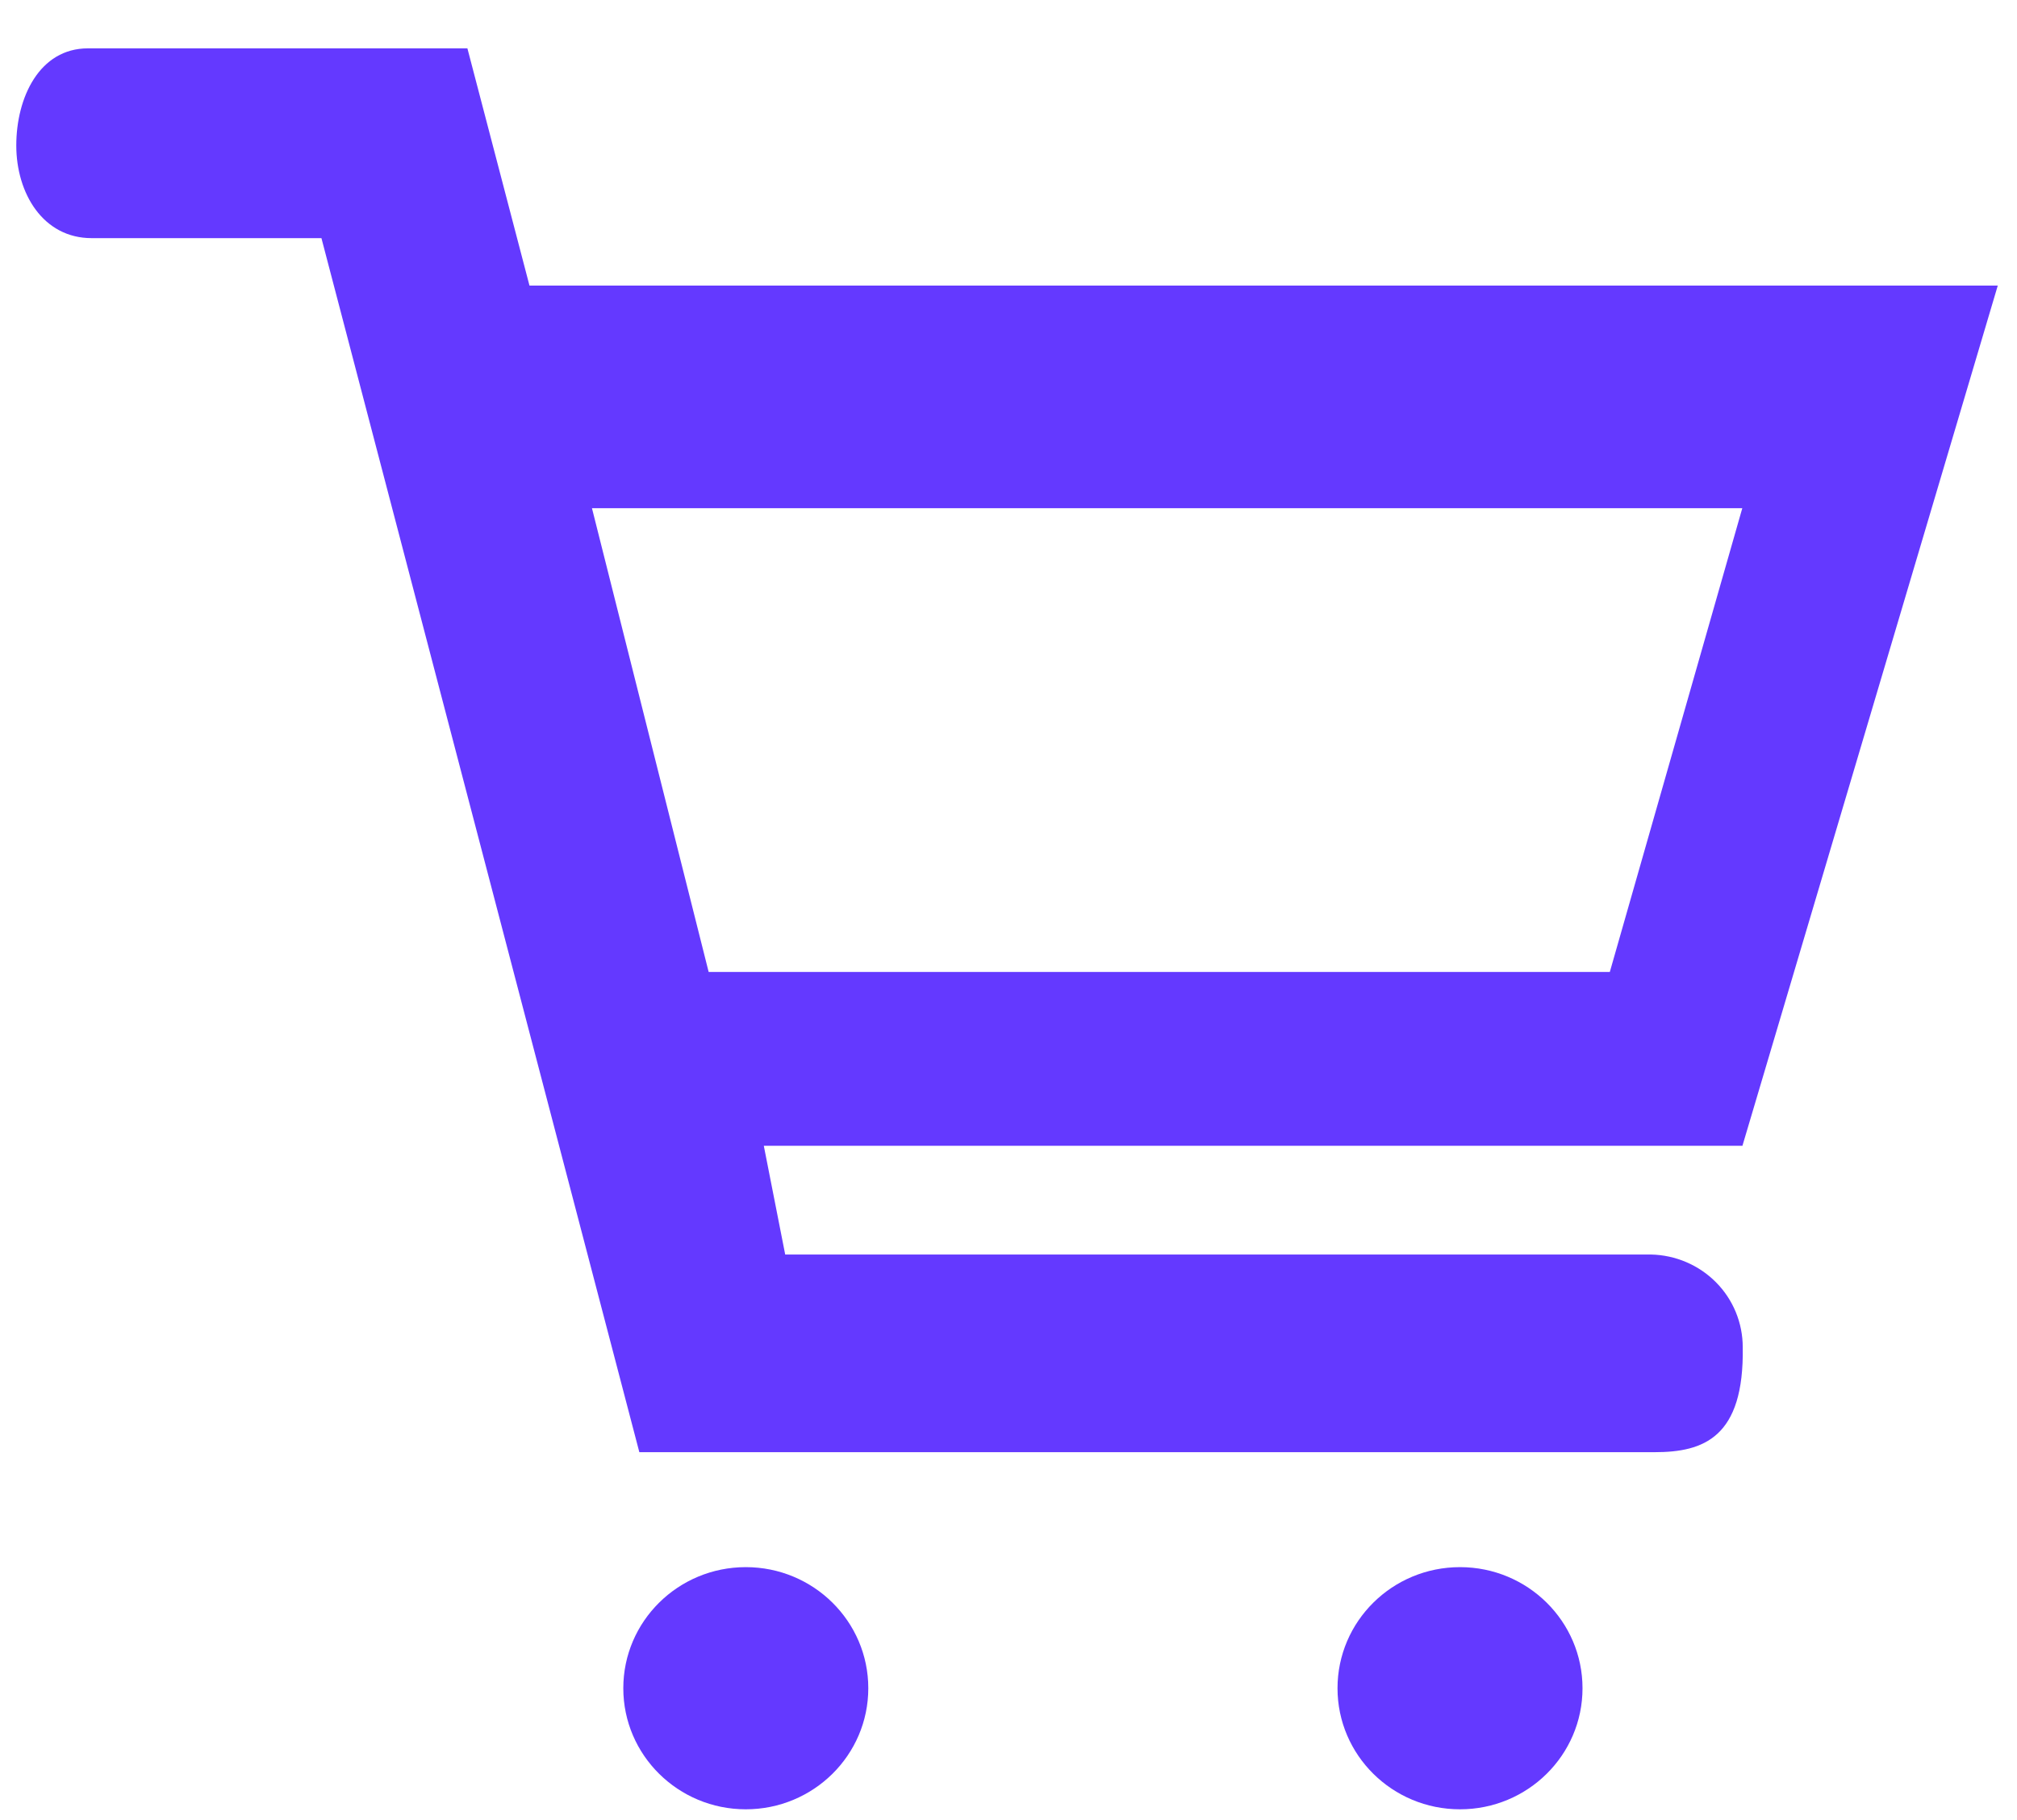
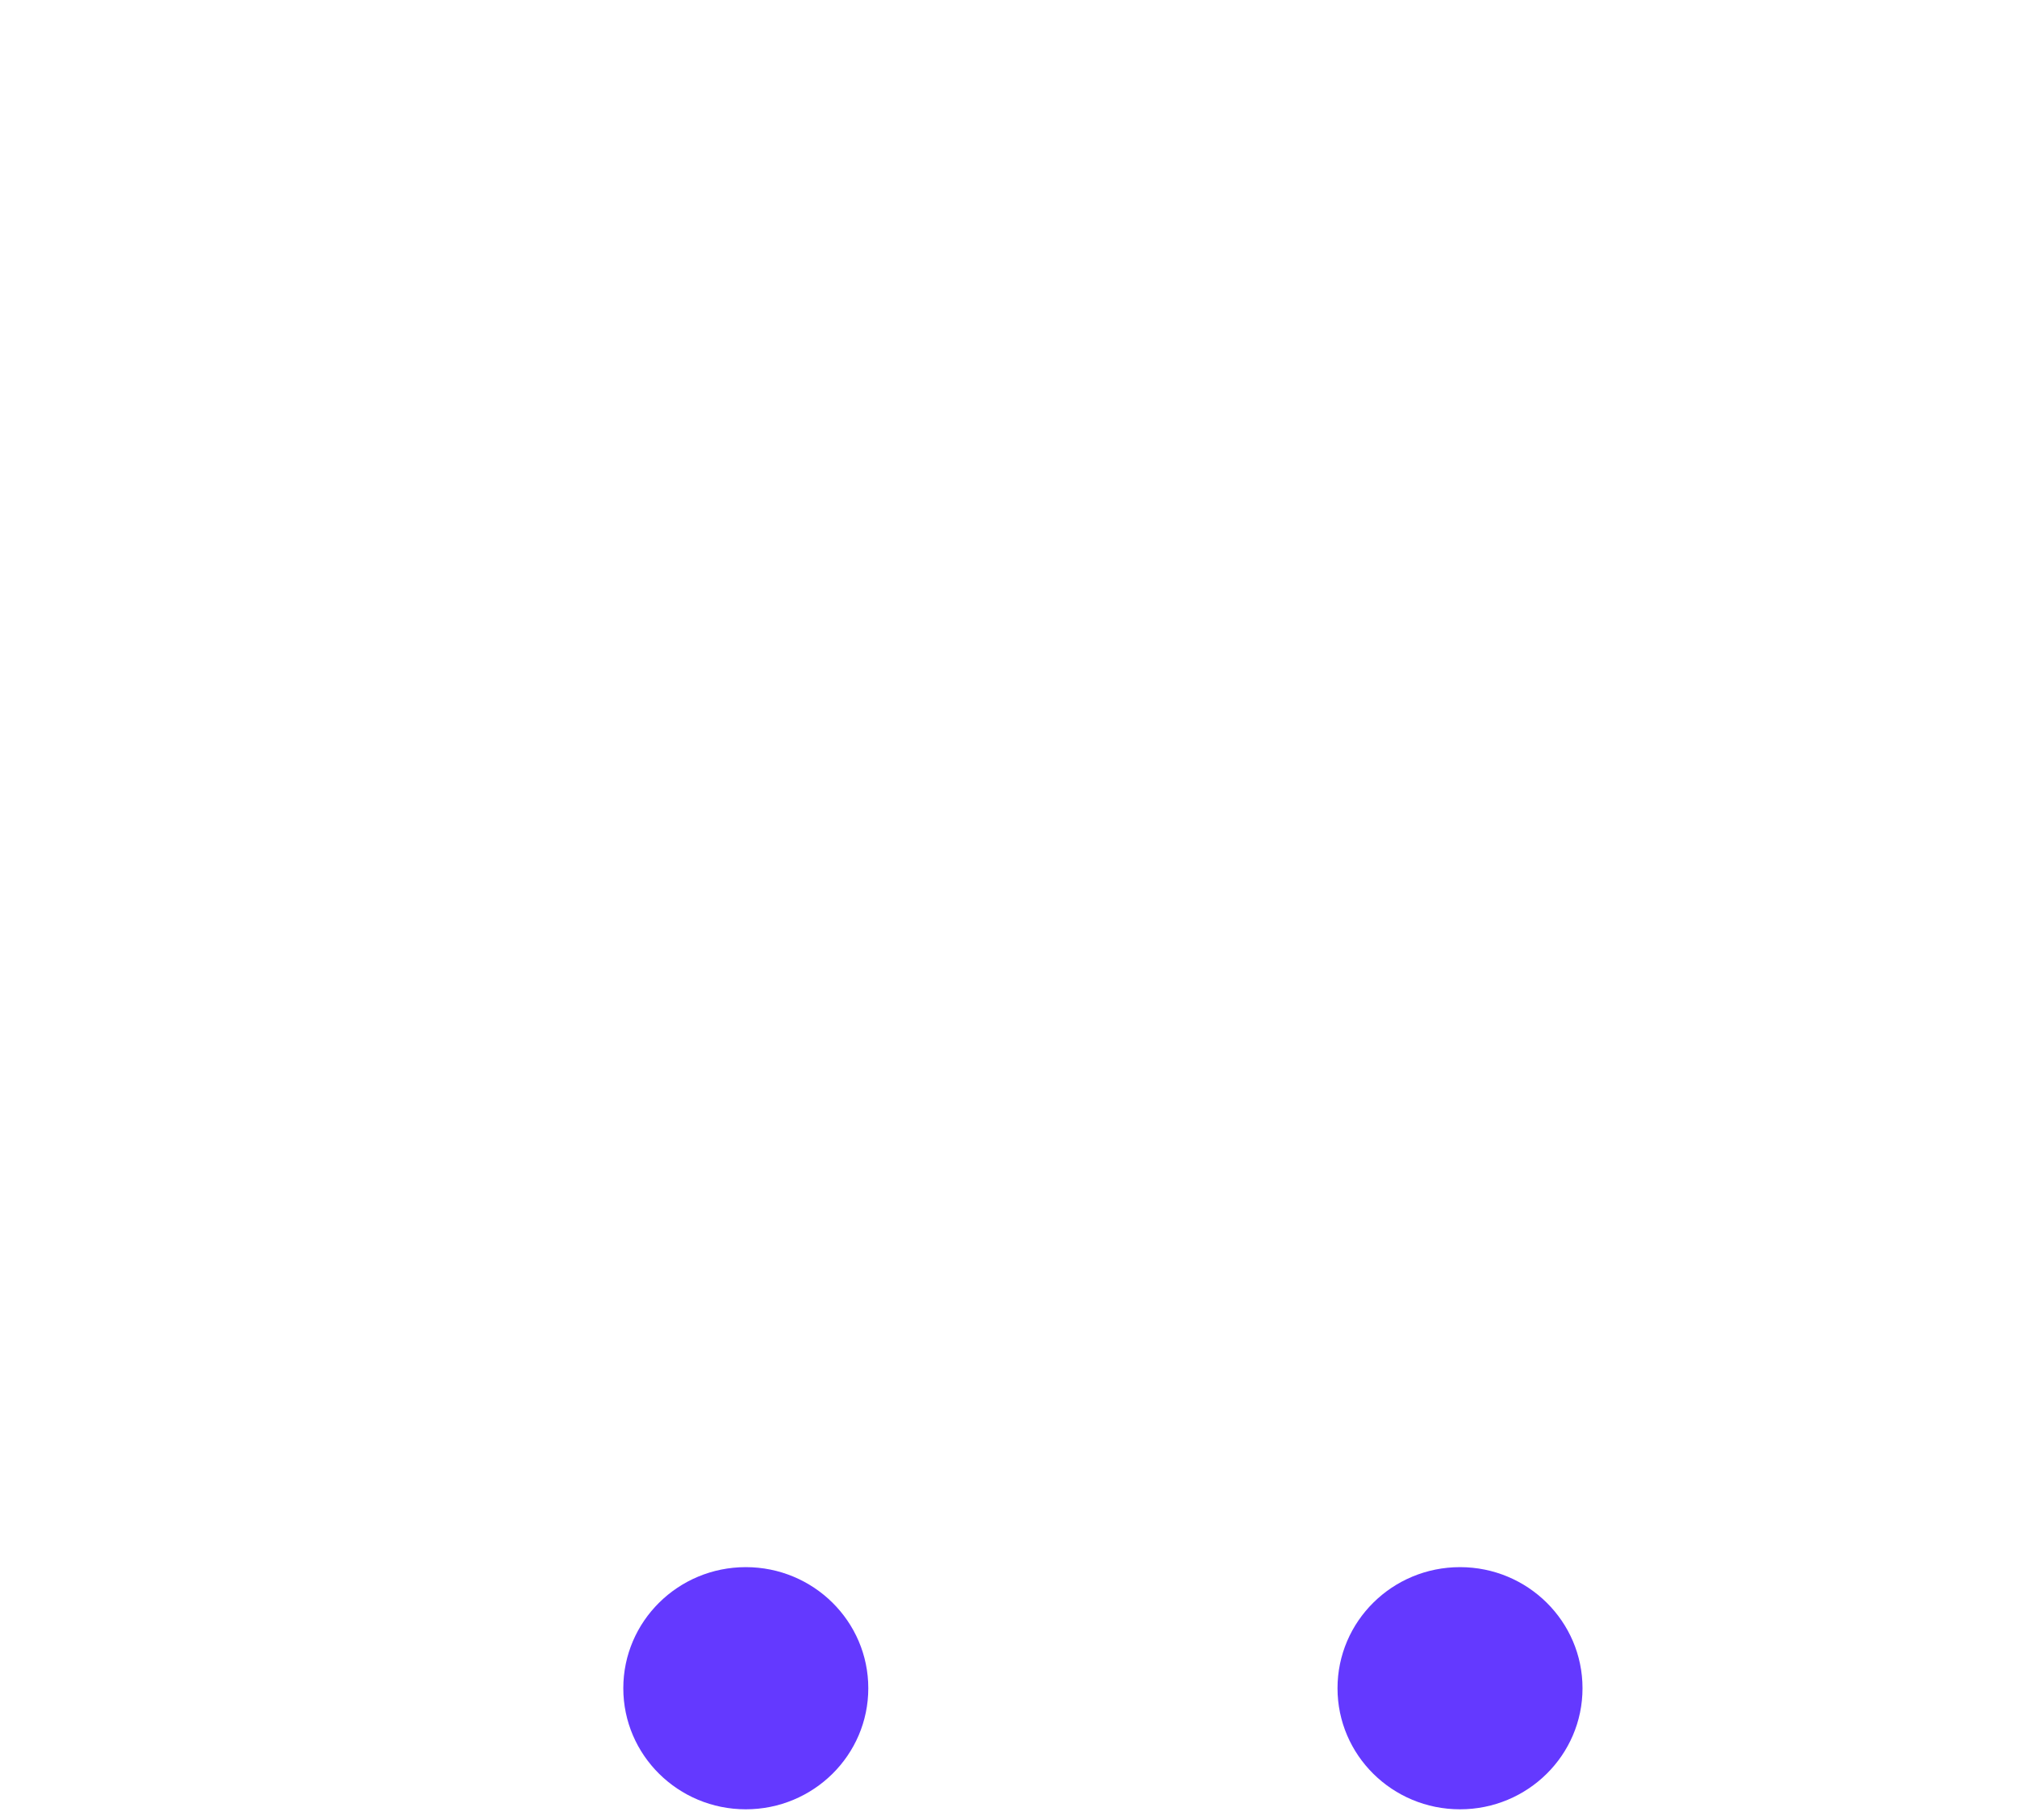
<svg xmlns="http://www.w3.org/2000/svg" width="41" height="37" viewBox="0 0 41 37" fill="none">
  <g clip-path="url(#clip0_188_403)">
    <path d="M15.16 36.781C16.535 36.781 17.65 35.679 17.65 34.32C17.65 32.96 16.535 31.858 15.16 31.858C13.785 31.858 12.67 32.96 12.67 34.32C12.67 35.679 13.785 36.781 15.16 36.781Z" fill="#6439FF" />
    <path d="M29.678 36.781C31.053 36.781 32.168 35.679 32.168 34.32C32.168 32.96 31.053 31.858 29.678 31.858C28.302 31.858 27.188 32.96 27.188 34.32C27.188 35.679 28.302 36.781 29.678 36.781Z" fill="#6439FF" />
-     <path d="M40.609 5.806H10.763L9.501 0.983H1.787C0.801 0.983 0.331 1.982 0.331 2.957C0.331 3.931 0.876 4.841 1.862 4.841H6.534L12.996 29.521H33.636C34.628 29.521 35.456 29.224 35.425 27.387C35.425 26.894 35.231 26.42 34.882 26.068C34.533 25.716 34.058 25.513 33.56 25.503H15.961L15.526 23.292H35.419L40.609 5.806ZM14.405 19.759L12.033 10.331H35.416L32.723 19.759H14.405Z" fill="#6439FF" />
  </g>
  <defs>
    <clipPath id="clip0_188_403">
      <rect width="40.277" height="35.799" fill="white" transform="translate(0.332 0.983)" />
    </clipPath>
  </defs>
</svg>